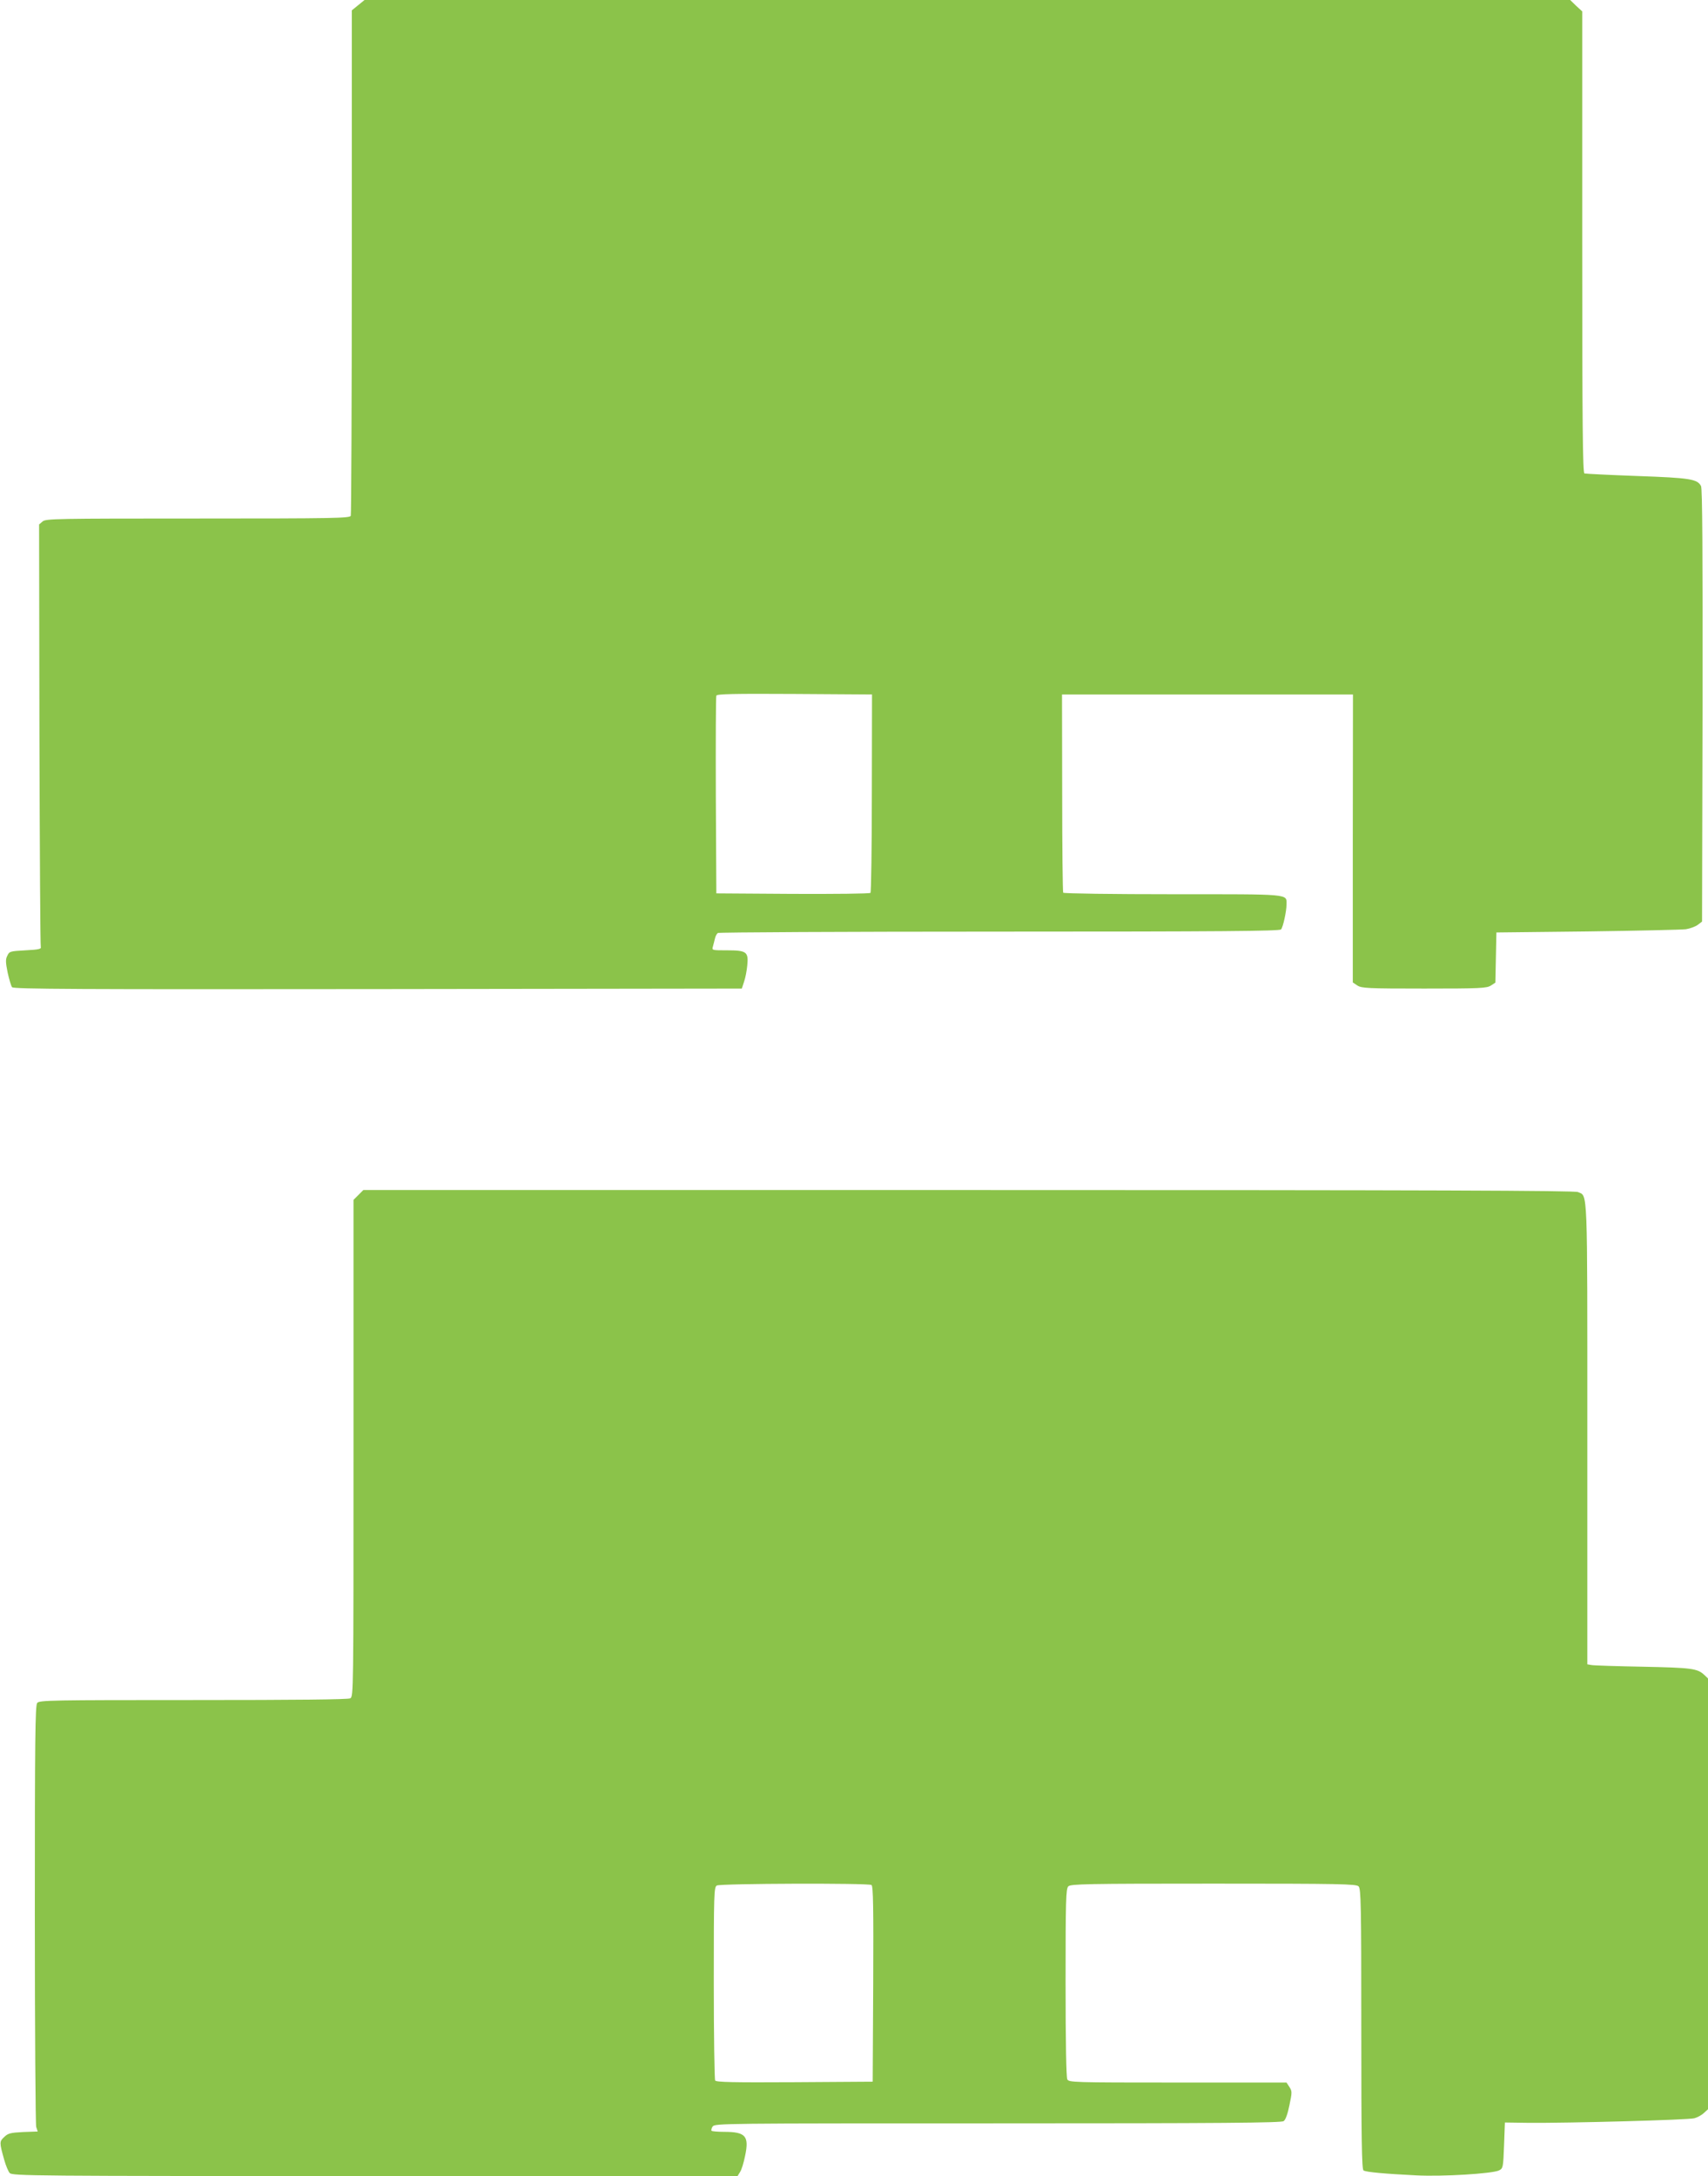
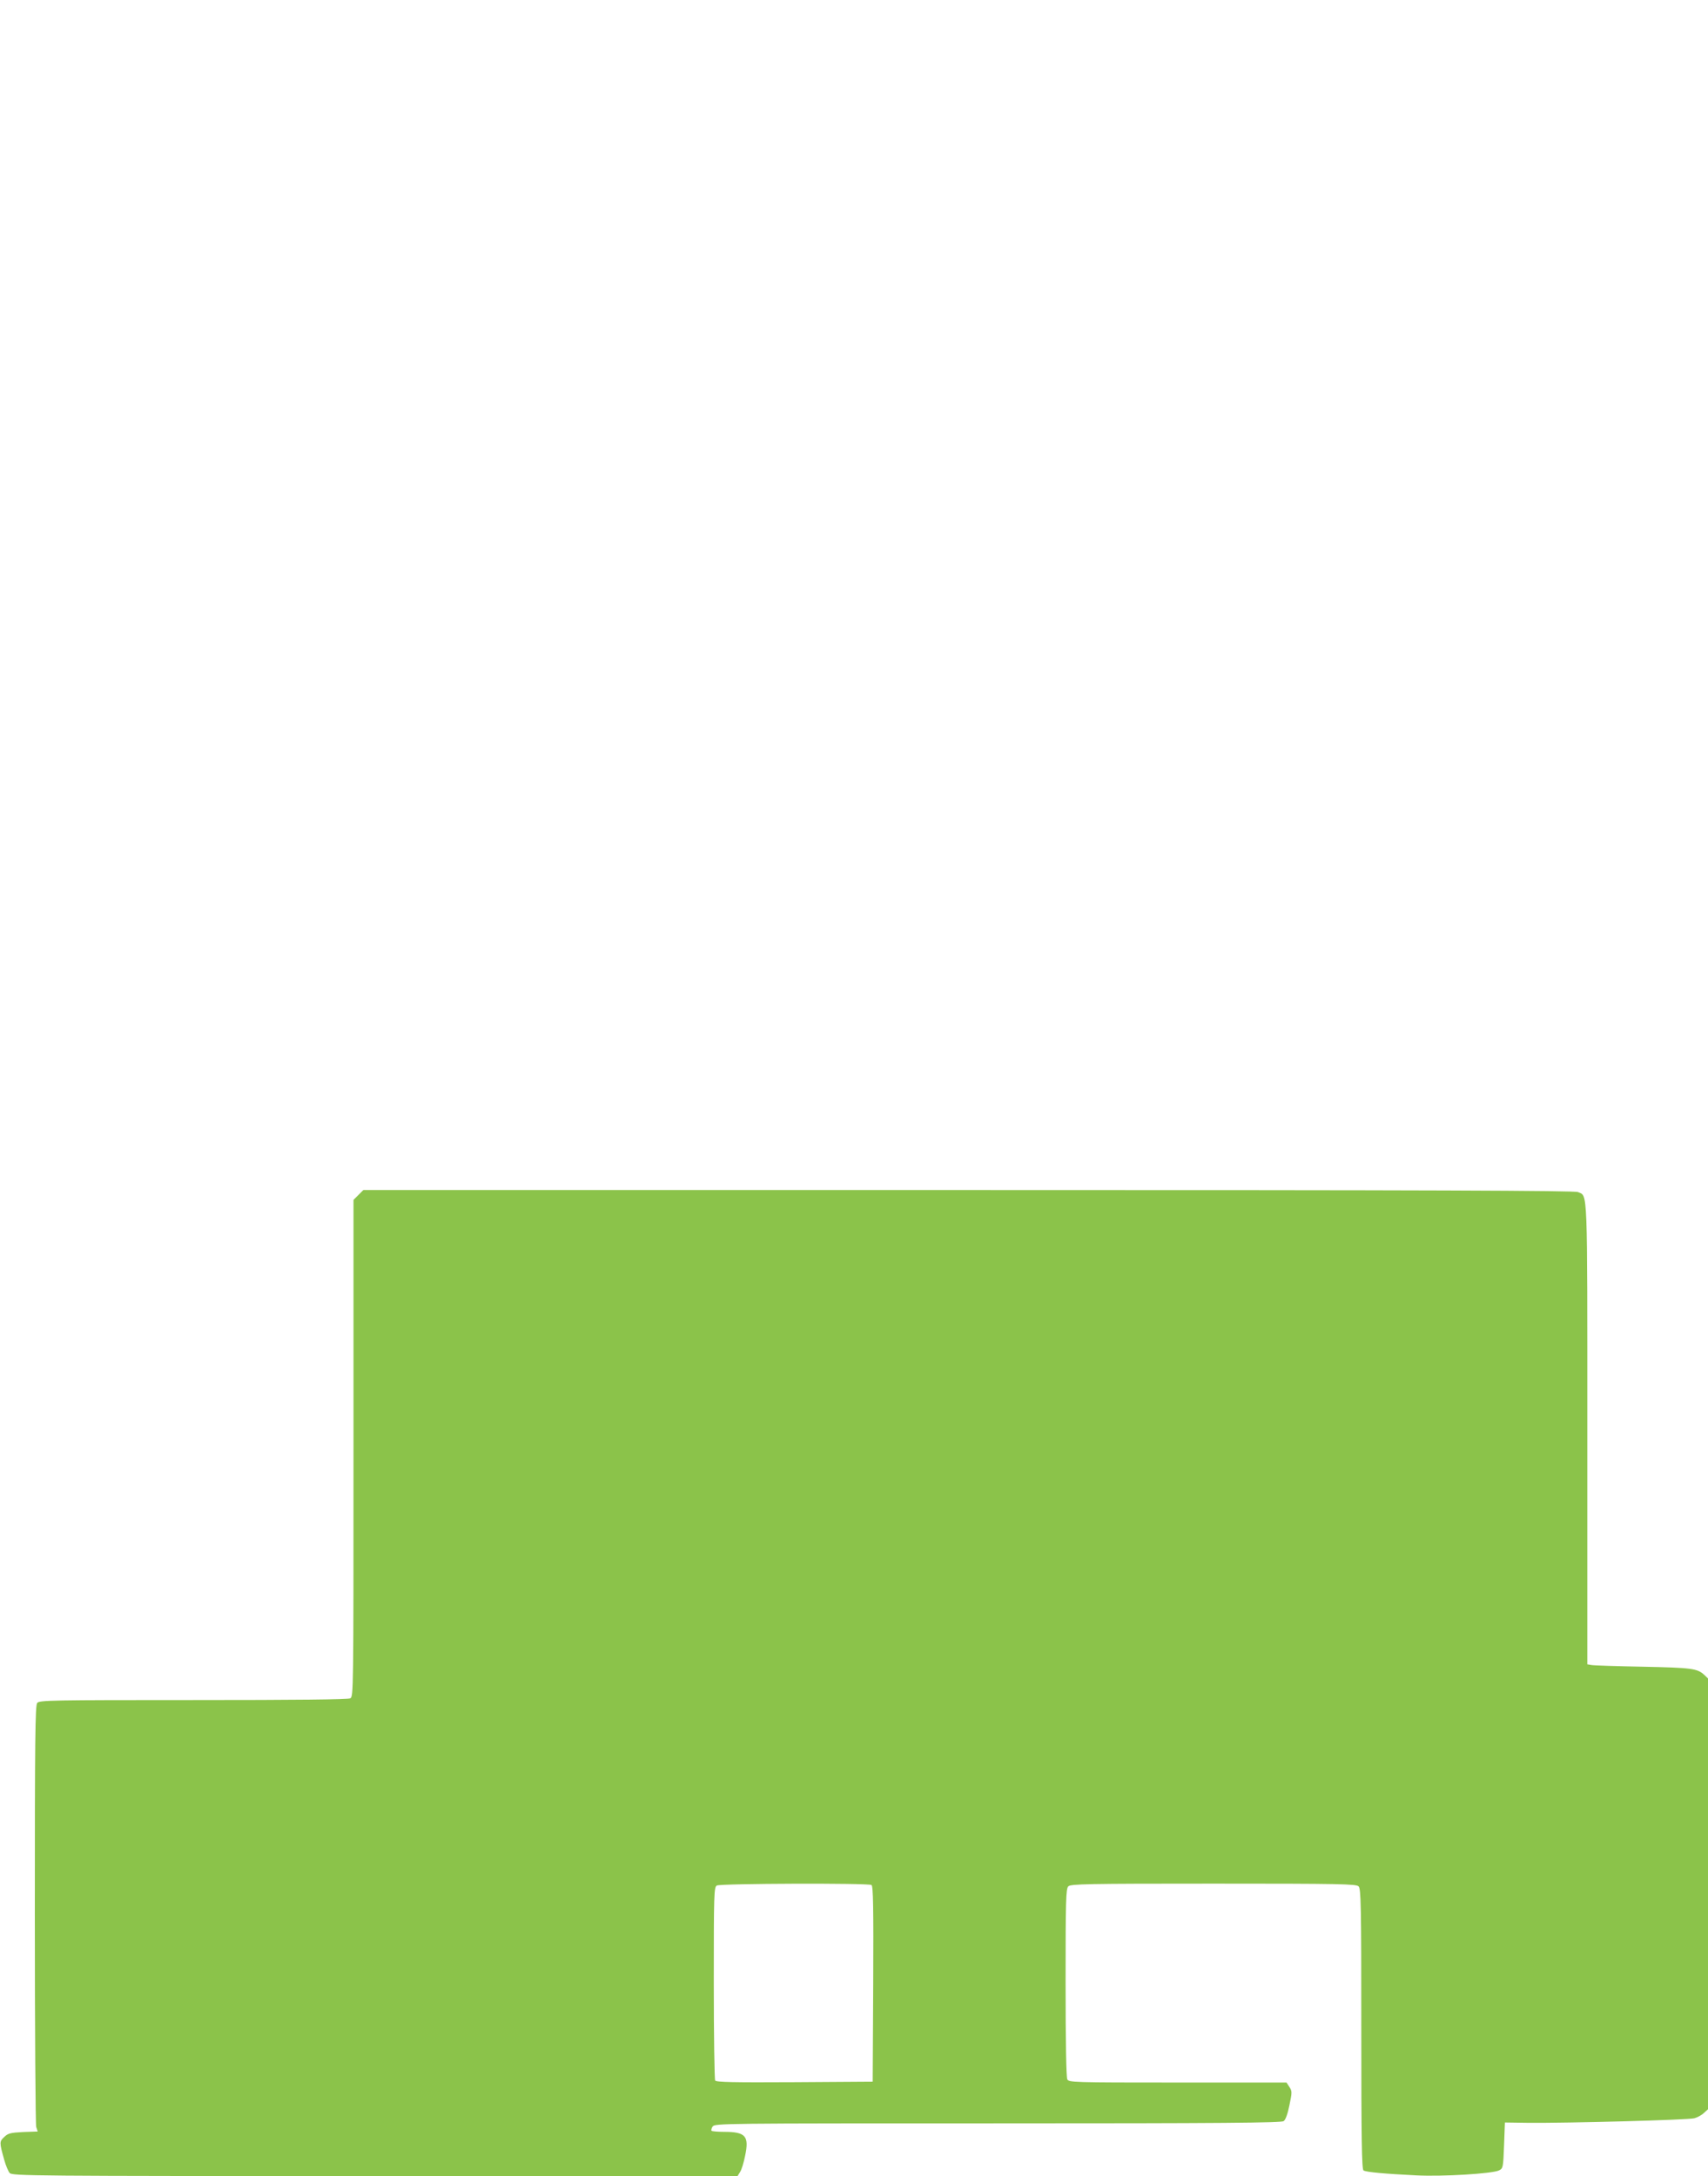
<svg xmlns="http://www.w3.org/2000/svg" version="1.0" width="1005pt" height="1280pt" viewBox="0 0 1005 1280" preserveAspectRatio="xMidYMid meet">
  <g transform="translate(0,1280) scale(0.1,-0.1)" fill="#8bc34a" stroke="none">
-     <path d="M2107 12769 l-37 -30 0 -1479 c0 -813 -3 -1485 -6 -1494 -6 -14 -94 -16 -899 -16 -835 0 -894 -1 -914 -17 l-21 -18 2 -1235 c2 -679 5 -1242 8 -1250 4 -12 -11 -16 -90 -20 -91 -5 -95 -6 -107 -32 -11 -21 -10 -39 2 -99 9 -40 20 -78 26 -86 10 -11 383 -13 2153 -11 l2141 3 13 40 c8 22 16 65 19 96 8 80 -4 89 -119 89 -89 0 -90 0 -83 23 3 12 9 33 12 47 3 14 11 28 17 32 6 4 752 8 1657 8 1305 0 1649 3 1657 13 12 15 32 107 32 147 0 63 32 60 -670 60 -351 0 -641 4 -644 9 -3 4 -6 269 -6 587 l-1 579 856 0 856 0 -1 -847 0 -847 27 -18 c25 -16 59 -18 393 -18 332 0 368 2 393 18 l26 17 3 148 3 147 535 6 c294 4 555 10 580 13 25 4 57 16 70 26 l25 19 3 1271 c1 904 -1 1277 -9 1291 -22 41 -63 48 -375 59 -165 6 -305 13 -311 15 -10 4 -13 284 -13 1361 l0 1357 -36 33 -35 34 -3547 0 -3547 0 -38 -31z m3023 -4634 c0 -318 -4 -583 -8 -587 -5 -5 -210 -7 -458 -6 l-449 3 -3 575 c-1 316 0 581 3 588 3 10 101 12 460 10 l456 -3 -1 -580z" />
    <path d="M2109 5771 l-29 -29 0 -1461 c0 -1434 0 -1460 -19 -1471 -13 -7 -320 -10 -924 -10 -829 0 -906 -1 -918 -17 -12 -13 -14 -218 -14 -1242 0 -674 4 -1238 8 -1252 l9 -27 -85 -3 c-75 -4 -89 -7 -112 -29 -29 -27 -29 -32 0 -135 9 -33 24 -68 32 -77 15 -17 130 -18 2149 -18 l2134 0 14 23 c9 12 22 55 30 95 25 117 4 142 -123 142 -37 0 -70 3 -74 6 -3 3 -1 15 6 25 12 19 54 19 1677 19 1320 0 1670 3 1683 13 11 7 24 43 34 93 16 77 16 83 0 108 l-17 26 -640 0 c-622 0 -640 1 -650 19 -6 13 -10 210 -10 570 0 486 2 551 16 565 14 14 105 16 854 16 749 0 840 -2 854 -16 14 -14 16 -104 16 -839 0 -648 3 -826 13 -832 15 -10 128 -20 311 -29 155 -8 446 10 486 29 24 12 25 16 30 147 l5 135 140 -2 c233 -2 940 17 975 27 18 5 44 19 57 32 l23 21 0 1267 0 1267 -22 21 c-41 38 -74 42 -362 48 -154 3 -291 7 -303 10 l-23 4 0 1356 c0 1473 3 1396 -55 1422 -20 9 -847 12 -3586 12 l-3561 0 -29 -29z m3019 -4059 c10 -7 12 -130 10 -583 l-3 -574 -459 -3 c-361 -2 -461 0 -468 10 -4 7 -8 266 -8 575 0 525 1 563 18 572 21 12 890 15 910 3z" />
  </g>
</svg>